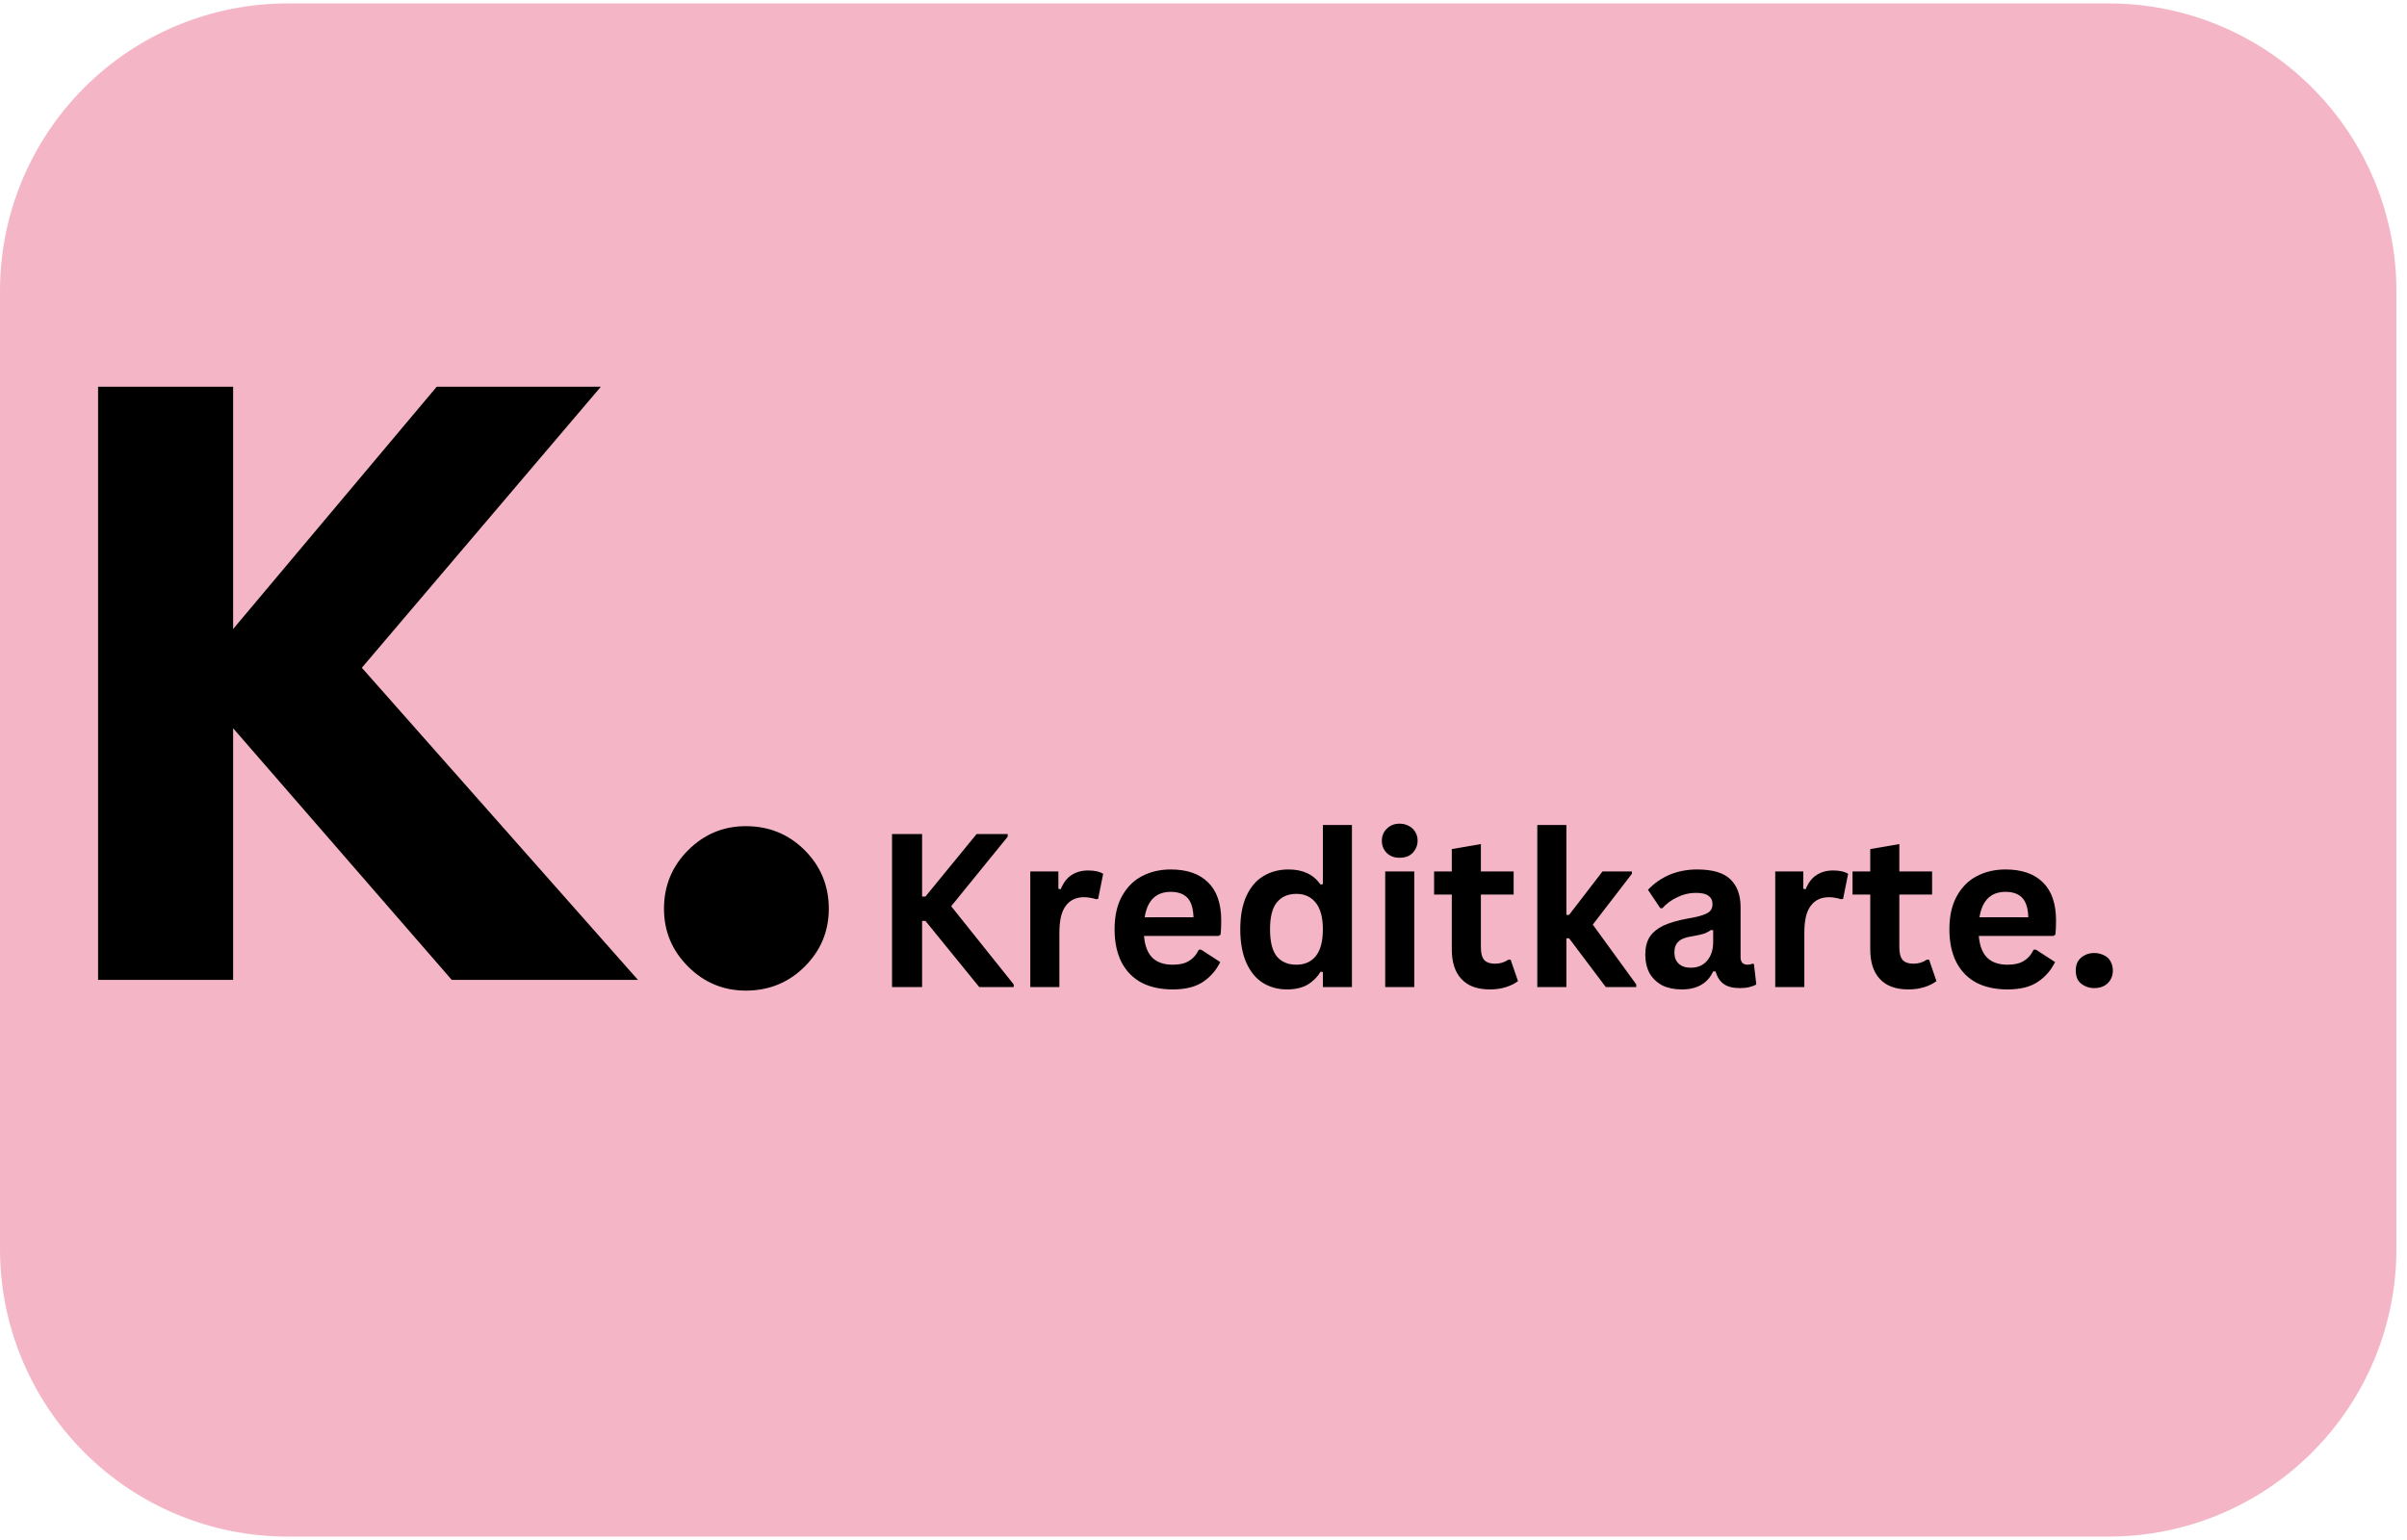
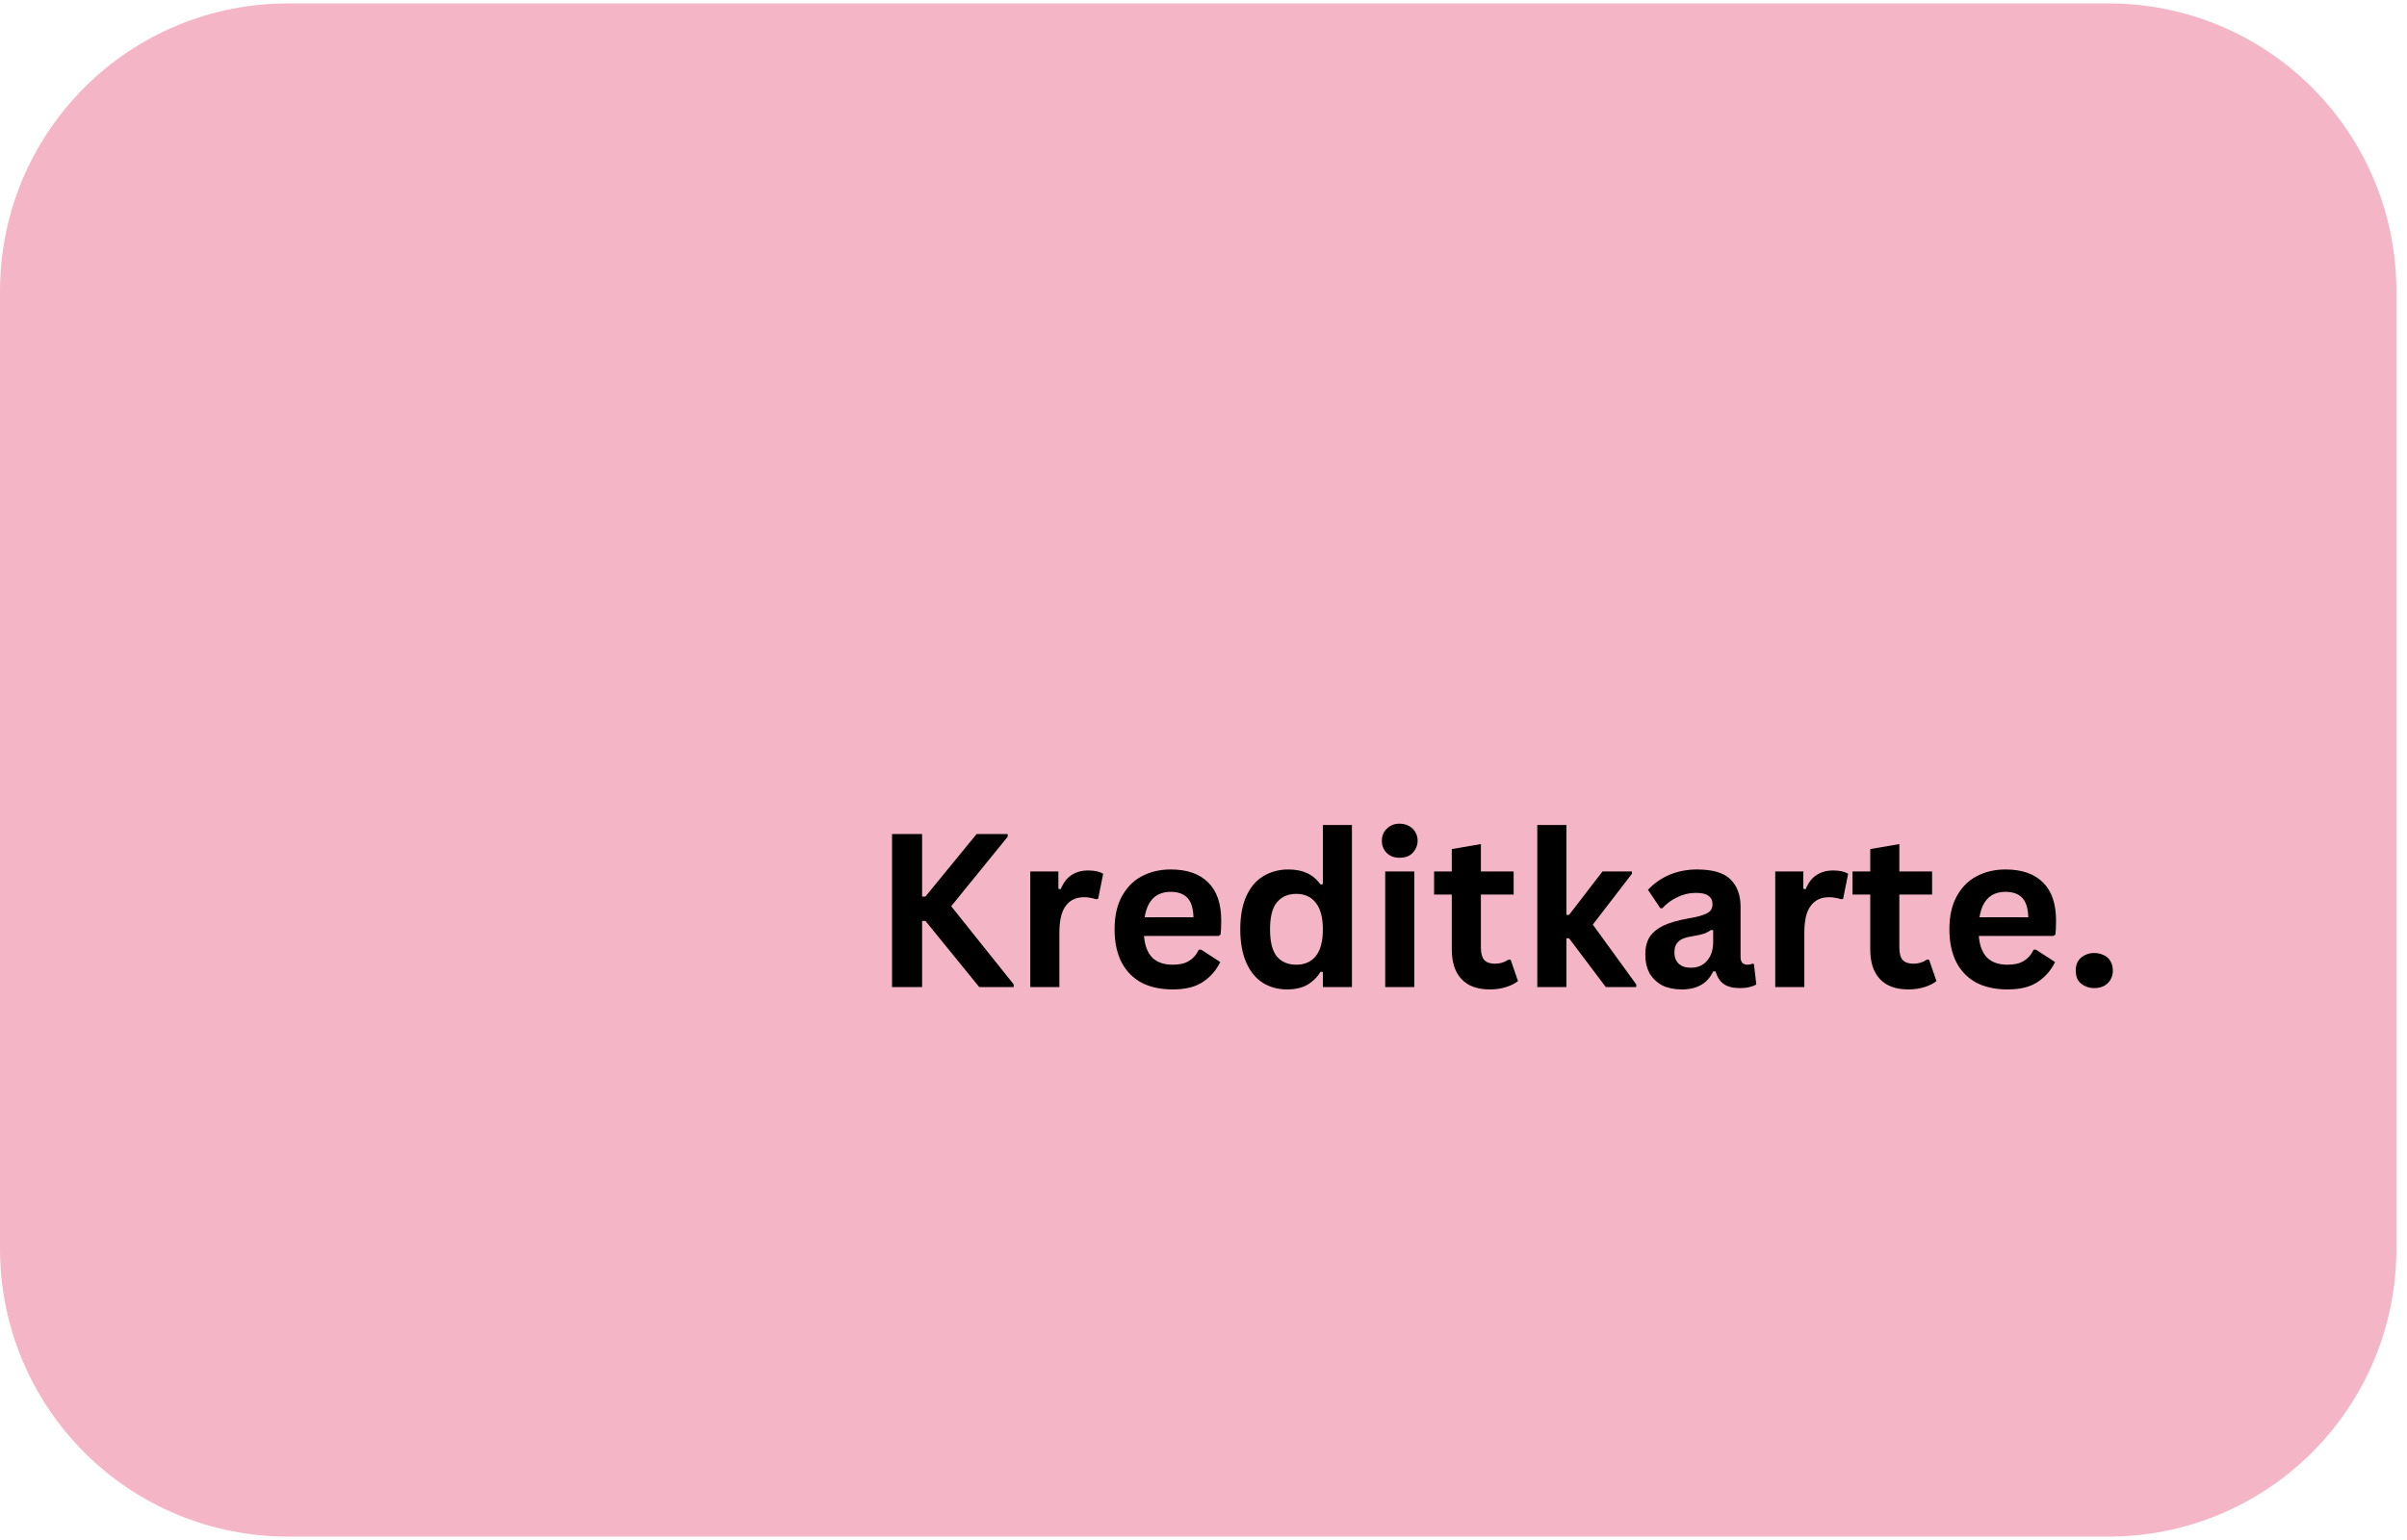
<svg xmlns="http://www.w3.org/2000/svg" width="150" zoomAndPan="magnify" viewBox="0 0 112.5 72" height="96" preserveAspectRatio="xMidYMid meet" version="1.0">
  <defs>
    <g />
    <clipPath id="862a344c2a">
      <path d="M 0 0.16 L 112.004 0.16 L 112.004 71.84 L 0 71.84 Z M 0 0.16 " clip-rule="nonzero" />
    </clipPath>
    <clipPath id="1effcee1b0">
-       <path d="M 13.441 0.16 L 98.562 0.16 C 102.125 0.16 105.547 1.574 108.066 4.098 C 110.586 6.617 112.004 10.035 112.004 13.598 L 112.004 58.402 C 112.004 61.965 110.586 65.383 108.066 67.902 C 105.547 70.426 102.125 71.84 98.562 71.84 L 13.441 71.84 C 9.875 71.84 6.457 70.426 3.938 67.902 C 1.418 65.383 0 61.965 0 58.402 L 0 13.598 C 0 10.035 1.418 6.617 3.938 4.098 C 6.457 1.574 9.875 0.16 13.441 0.16 Z M 13.441 0.16 " clip-rule="nonzero" />
+       <path d="M 13.441 0.16 L 98.562 0.16 C 102.125 0.16 105.547 1.574 108.066 4.098 C 110.586 6.617 112.004 10.035 112.004 13.598 L 112.004 58.402 C 112.004 61.965 110.586 65.383 108.066 67.902 C 105.547 70.426 102.125 71.84 98.562 71.84 L 13.441 71.84 C 9.875 71.84 6.457 70.426 3.938 67.902 C 1.418 65.383 0 61.965 0 58.402 L 0 13.598 C 0 10.035 1.418 6.617 3.938 4.098 C 6.457 1.574 9.875 0.16 13.441 0.16 M 13.441 0.16 " clip-rule="nonzero" />
    </clipPath>
    <clipPath id="8c4bd4fe9b">
      <path d="M 0 0.16 L 112.004 0.16 L 112.004 71.84 L 0 71.84 Z M 0 0.16 " clip-rule="nonzero" />
    </clipPath>
    <clipPath id="545b10c42e">
      <path d="M 13.441 0.16 L 98.562 0.16 C 102.125 0.16 105.547 1.574 108.066 4.098 C 110.586 6.617 112.004 10.035 112.004 13.598 L 112.004 58.402 C 112.004 61.965 110.586 65.383 108.066 67.902 C 105.547 70.426 102.125 71.84 98.562 71.84 L 13.441 71.84 C 9.875 71.84 6.457 70.426 3.938 67.902 C 1.418 65.383 0 61.965 0 58.402 L 0 13.598 C 0 10.035 1.418 6.617 3.938 4.098 C 6.457 1.574 9.875 0.16 13.441 0.16 Z M 13.441 0.16 " clip-rule="nonzero" />
    </clipPath>
    <clipPath id="37b21278c1">
      <rect x="0" width="113" y="0" height="72" />
    </clipPath>
    <clipPath id="e35d460521">
      <rect x="0" width="60" y="0" height="15" />
    </clipPath>
    <clipPath id="e6b156f607">
-       <rect x="0" width="39" y="0" height="44" />
-     </clipPath>
+       </clipPath>
  </defs>
  <g clip-path="url(#862a344c2a)">
    <g clip-path="url(#1effcee1b0)">
      <g transform="matrix(1, 0, 0, 1, 0, -0)">
        <g clip-path="url(#37b21278c1)">
          <g clip-path="url(#8c4bd4fe9b)">
            <g clip-path="url(#545b10c42e)">
              <path fill="#f4b6c7" d="M 0 0.16 L 112.004 0.16 L 112.004 71.84 L 0 71.84 Z M 0 0.16 " fill-opacity="1" fill-rule="nonzero" />
            </g>
          </g>
        </g>
      </g>
    </g>
  </g>
  <g transform="matrix(1, 0, 0, 1, 40, 35)">
    <g clip-path="url(#e35d460521)">
      <g fill="#000000" fill-opacity="1">
        <g transform="translate(0.754, 11.15)">
          <g>
            <path d="M 0.938 0 L 0.938 -7.156 L 2.344 -7.156 L 2.344 -4.234 L 2.5 -4.234 L 4.891 -7.156 L 6.344 -7.156 L 6.344 -7.031 L 3.703 -3.781 L 6.625 -0.125 L 6.625 0 L 5.016 0 L 2.5 -3.094 L 2.344 -3.094 L 2.344 0 Z M 0.938 0 " />
          </g>
        </g>
        <g transform="translate(7.373, 11.15)">
          <g>
            <path d="M 0.781 0 L 0.781 -5.406 L 2.094 -5.406 L 2.094 -4.594 L 2.203 -4.578 C 2.328 -4.879 2.492 -5.098 2.703 -5.234 C 2.922 -5.379 3.18 -5.453 3.484 -5.453 C 3.797 -5.453 4.031 -5.398 4.188 -5.297 L 3.953 -4.125 L 3.859 -4.109 C 3.766 -4.141 3.676 -4.16 3.594 -4.172 C 3.52 -4.191 3.422 -4.203 3.297 -4.203 C 2.922 -4.203 2.633 -4.066 2.438 -3.797 C 2.238 -3.535 2.141 -3.113 2.141 -2.531 L 2.141 0 Z M 0.781 0 " />
          </g>
        </g>
        <g transform="translate(11.61, 11.15)">
          <g>
            <path d="M 5.344 -2.391 L 1.859 -2.391 C 1.898 -1.922 2.035 -1.578 2.266 -1.359 C 2.492 -1.148 2.805 -1.047 3.203 -1.047 C 3.516 -1.047 3.766 -1.102 3.953 -1.219 C 4.148 -1.332 4.305 -1.508 4.422 -1.75 L 4.531 -1.75 L 5.422 -1.172 C 5.242 -0.797 4.977 -0.488 4.625 -0.25 C 4.27 -0.008 3.797 0.109 3.203 0.109 C 2.641 0.109 2.156 0.004 1.75 -0.203 C 1.344 -0.422 1.031 -0.738 0.812 -1.156 C 0.594 -1.582 0.484 -2.098 0.484 -2.703 C 0.484 -3.316 0.598 -3.832 0.828 -4.25 C 1.066 -4.676 1.379 -4.988 1.766 -5.188 C 2.16 -5.395 2.609 -5.5 3.109 -5.5 C 3.867 -5.5 4.453 -5.297 4.859 -4.891 C 5.266 -4.492 5.469 -3.898 5.469 -3.109 C 5.469 -2.828 5.457 -2.609 5.438 -2.453 Z M 4.172 -3.266 C 4.16 -3.68 4.066 -3.984 3.891 -4.172 C 3.711 -4.359 3.453 -4.453 3.109 -4.453 C 2.422 -4.453 2.016 -4.055 1.891 -3.266 Z M 4.172 -3.266 " />
          </g>
        </g>
        <g transform="translate(17.485, 11.15)">
          <g>
            <path d="M 2.672 0.109 C 2.242 0.109 1.863 0.004 1.531 -0.203 C 1.207 -0.41 0.953 -0.723 0.766 -1.141 C 0.578 -1.566 0.484 -2.086 0.484 -2.703 C 0.484 -3.316 0.578 -3.832 0.766 -4.25 C 0.961 -4.676 1.227 -4.988 1.562 -5.188 C 1.906 -5.395 2.297 -5.5 2.734 -5.5 C 3.078 -5.5 3.367 -5.441 3.609 -5.328 C 3.859 -5.211 4.066 -5.035 4.234 -4.797 L 4.344 -4.812 L 4.344 -7.578 L 5.703 -7.578 L 5.703 0 L 4.344 0 L 4.344 -0.703 L 4.234 -0.719 C 4.086 -0.469 3.883 -0.266 3.625 -0.109 C 3.363 0.035 3.047 0.109 2.672 0.109 Z M 3.109 -1.047 C 3.492 -1.047 3.797 -1.18 4.016 -1.453 C 4.234 -1.723 4.344 -2.141 4.344 -2.703 C 4.344 -3.254 4.234 -3.664 4.016 -3.938 C 3.797 -4.219 3.492 -4.359 3.109 -4.359 C 2.711 -4.359 2.406 -4.223 2.188 -3.953 C 1.977 -3.691 1.875 -3.273 1.875 -2.703 C 1.875 -2.129 1.977 -1.707 2.188 -1.438 C 2.406 -1.176 2.711 -1.047 3.109 -1.047 Z M 3.109 -1.047 " />
          </g>
        </g>
        <g transform="translate(23.961, 11.15)">
          <g>
            <path d="M 1.453 -6.047 C 1.211 -6.047 1.016 -6.117 0.859 -6.266 C 0.703 -6.422 0.625 -6.613 0.625 -6.844 C 0.625 -7.07 0.703 -7.258 0.859 -7.406 C 1.016 -7.562 1.211 -7.641 1.453 -7.641 C 1.617 -7.641 1.766 -7.602 1.891 -7.531 C 2.016 -7.469 2.113 -7.375 2.188 -7.25 C 2.258 -7.133 2.297 -7 2.297 -6.844 C 2.297 -6.695 2.258 -6.562 2.188 -6.438 C 2.113 -6.312 2.016 -6.211 1.891 -6.141 C 1.766 -6.078 1.617 -6.047 1.453 -6.047 Z M 0.781 0 L 0.781 -5.406 L 2.141 -5.406 L 2.141 0 Z M 0.781 0 " />
          </g>
        </g>
        <g transform="translate(26.871, 11.15)">
          <g>
            <path d="M 3.734 -1.281 L 4.078 -0.281 C 3.93 -0.164 3.742 -0.07 3.516 0 C 3.297 0.07 3.047 0.109 2.766 0.109 C 2.18 0.109 1.738 -0.051 1.438 -0.375 C 1.133 -0.695 0.984 -1.16 0.984 -1.766 L 0.984 -4.328 L 0.156 -4.328 L 0.156 -5.406 L 0.984 -5.406 L 0.984 -6.453 L 2.344 -6.688 L 2.344 -5.406 L 3.875 -5.406 L 3.875 -4.328 L 2.344 -4.328 L 2.344 -1.859 C 2.344 -1.586 2.395 -1.391 2.5 -1.266 C 2.613 -1.148 2.781 -1.094 3 -1.094 C 3.238 -1.094 3.445 -1.156 3.625 -1.281 Z M 3.734 -1.281 " />
          </g>
        </g>
        <g transform="translate(31.07, 11.15)">
          <g>
            <path d="M 0.781 0 L 0.781 -7.578 L 2.141 -7.578 L 2.141 -3.375 L 2.266 -3.375 L 3.828 -5.406 L 5.203 -5.406 L 5.203 -5.297 L 3.375 -2.922 L 5.406 -0.125 L 5.406 0 L 3.984 0 L 2.266 -2.281 L 2.141 -2.281 L 2.141 0 Z M 0.781 0 " />
          </g>
        </g>
        <g transform="translate(36.493, 11.15)">
          <g>
            <path d="M 2.109 0.109 C 1.766 0.109 1.461 0.047 1.203 -0.078 C 0.953 -0.211 0.754 -0.398 0.609 -0.641 C 0.473 -0.891 0.406 -1.188 0.406 -1.531 C 0.406 -1.852 0.473 -2.125 0.609 -2.344 C 0.754 -2.562 0.969 -2.738 1.25 -2.875 C 1.539 -3.008 1.914 -3.117 2.375 -3.203 C 2.695 -3.254 2.941 -3.312 3.109 -3.375 C 3.285 -3.438 3.398 -3.504 3.453 -3.578 C 3.516 -3.66 3.547 -3.758 3.547 -3.875 C 3.547 -4.051 3.484 -4.18 3.359 -4.266 C 3.242 -4.359 3.047 -4.406 2.766 -4.406 C 2.461 -4.406 2.176 -4.336 1.906 -4.203 C 1.633 -4.078 1.398 -3.906 1.203 -3.688 L 1.109 -3.688 L 0.531 -4.547 C 0.812 -4.848 1.145 -5.082 1.531 -5.25 C 1.926 -5.414 2.359 -5.5 2.828 -5.5 C 3.547 -5.5 4.062 -5.348 4.375 -5.047 C 4.695 -4.742 4.859 -4.312 4.859 -3.75 L 4.859 -1.406 C 4.859 -1.164 4.969 -1.047 5.188 -1.047 C 5.258 -1.047 5.336 -1.062 5.422 -1.094 L 5.484 -1.078 L 5.594 -0.125 C 5.508 -0.07 5.398 -0.031 5.266 0 C 5.141 0.031 4.992 0.047 4.828 0.047 C 4.504 0.047 4.254 -0.016 4.078 -0.141 C 3.898 -0.266 3.77 -0.461 3.688 -0.734 L 3.578 -0.734 C 3.316 -0.172 2.828 0.109 2.109 0.109 Z M 2.531 -0.906 C 2.844 -0.906 3.094 -1.008 3.281 -1.219 C 3.477 -1.438 3.578 -1.734 3.578 -2.109 L 3.578 -2.656 L 3.484 -2.672 C 3.398 -2.609 3.289 -2.551 3.156 -2.5 C 3.02 -2.457 2.832 -2.414 2.594 -2.375 C 2.289 -2.332 2.078 -2.25 1.953 -2.125 C 1.828 -2.008 1.766 -1.844 1.766 -1.625 C 1.766 -1.395 1.832 -1.219 1.969 -1.094 C 2.102 -0.969 2.289 -0.906 2.531 -0.906 Z M 2.531 -0.906 " />
          </g>
        </g>
        <g transform="translate(42.191, 11.15)">
          <g>
            <path d="M 0.781 0 L 0.781 -5.406 L 2.094 -5.406 L 2.094 -4.594 L 2.203 -4.578 C 2.328 -4.879 2.492 -5.098 2.703 -5.234 C 2.922 -5.379 3.18 -5.453 3.484 -5.453 C 3.797 -5.453 4.031 -5.398 4.188 -5.297 L 3.953 -4.125 L 3.859 -4.109 C 3.766 -4.141 3.676 -4.16 3.594 -4.172 C 3.52 -4.191 3.422 -4.203 3.297 -4.203 C 2.922 -4.203 2.633 -4.066 2.438 -3.797 C 2.238 -3.535 2.141 -3.113 2.141 -2.531 L 2.141 0 Z M 0.781 0 " />
          </g>
        </g>
        <g transform="translate(46.429, 11.15)">
          <g>
            <path d="M 3.734 -1.281 L 4.078 -0.281 C 3.93 -0.164 3.742 -0.07 3.516 0 C 3.297 0.07 3.047 0.109 2.766 0.109 C 2.18 0.109 1.738 -0.051 1.438 -0.375 C 1.133 -0.695 0.984 -1.16 0.984 -1.766 L 0.984 -4.328 L 0.156 -4.328 L 0.156 -5.406 L 0.984 -5.406 L 0.984 -6.453 L 2.344 -6.688 L 2.344 -5.406 L 3.875 -5.406 L 3.875 -4.328 L 2.344 -4.328 L 2.344 -1.859 C 2.344 -1.586 2.395 -1.391 2.5 -1.266 C 2.613 -1.148 2.781 -1.094 3 -1.094 C 3.238 -1.094 3.445 -1.156 3.625 -1.281 Z M 3.734 -1.281 " />
          </g>
        </g>
        <g transform="translate(50.628, 11.15)">
          <g>
            <path d="M 5.344 -2.391 L 1.859 -2.391 C 1.898 -1.922 2.035 -1.578 2.266 -1.359 C 2.492 -1.148 2.805 -1.047 3.203 -1.047 C 3.516 -1.047 3.766 -1.102 3.953 -1.219 C 4.148 -1.332 4.305 -1.508 4.422 -1.75 L 4.531 -1.75 L 5.422 -1.172 C 5.242 -0.797 4.977 -0.488 4.625 -0.25 C 4.27 -0.008 3.797 0.109 3.203 0.109 C 2.641 0.109 2.156 0.004 1.75 -0.203 C 1.344 -0.422 1.031 -0.738 0.812 -1.156 C 0.594 -1.582 0.484 -2.098 0.484 -2.703 C 0.484 -3.316 0.598 -3.832 0.828 -4.25 C 1.066 -4.676 1.379 -4.988 1.766 -5.188 C 2.16 -5.395 2.609 -5.5 3.109 -5.5 C 3.867 -5.5 4.453 -5.297 4.859 -4.891 C 5.266 -4.492 5.469 -3.898 5.469 -3.109 C 5.469 -2.828 5.457 -2.609 5.438 -2.453 Z M 4.172 -3.266 C 4.16 -3.68 4.066 -3.984 3.891 -4.172 C 3.711 -4.359 3.453 -4.453 3.109 -4.453 C 2.422 -4.453 2.016 -4.055 1.891 -3.266 Z M 4.172 -3.266 " />
          </g>
        </g>
        <g transform="translate(56.502, 11.15)">
          <g>
            <path d="M 1.375 0.047 C 1.207 0.047 1.055 0.008 0.922 -0.062 C 0.785 -0.133 0.68 -0.227 0.609 -0.344 C 0.547 -0.469 0.516 -0.613 0.516 -0.781 C 0.516 -0.938 0.547 -1.07 0.609 -1.188 C 0.68 -1.312 0.785 -1.41 0.922 -1.484 C 1.055 -1.555 1.207 -1.594 1.375 -1.594 C 1.551 -1.594 1.707 -1.555 1.844 -1.484 C 1.977 -1.422 2.078 -1.328 2.141 -1.203 C 2.211 -1.078 2.25 -0.938 2.25 -0.781 C 2.25 -0.539 2.172 -0.344 2.016 -0.188 C 1.859 -0.031 1.645 0.047 1.375 0.047 Z M 1.375 0.047 " />
          </g>
        </g>
      </g>
    </g>
  </g>
  <g transform="matrix(1, 0, 0, 1, 2, 15)">
    <g clip-path="url(#e6b156f607)">
      <g fill="#000000" fill-opacity="1">
        <g transform="translate(0.568, 30.814)">
          <g>
            <path d="M 27.25 0 L 18.547 0 L 8.328 -11.766 L 8.328 0 L 2.016 0 L 2.016 -27.734 L 8.328 -27.734 L 8.328 -16.406 L 17.844 -27.734 L 25.516 -27.734 L 14.344 -14.594 Z M 27.25 0 " />
          </g>
        </g>
      </g>
      <g fill="#000000" fill-opacity="1">
        <g transform="translate(27.018, 30.814)">
          <g>
            <path d="M 5.844 -7.188 C 6.926 -7.188 7.844 -6.812 8.594 -6.062 C 9.344 -5.312 9.719 -4.398 9.719 -3.328 C 9.719 -2.273 9.344 -1.375 8.594 -0.625 C 7.844 0.125 6.926 0.5 5.844 0.5 C 4.789 0.5 3.891 0.125 3.141 -0.625 C 2.391 -1.375 2.016 -2.273 2.016 -3.328 C 2.016 -4.398 2.391 -5.312 3.141 -6.062 C 3.891 -6.812 4.789 -7.188 5.844 -7.188 Z M 5.844 -7.188 " />
          </g>
        </g>
      </g>
    </g>
  </g>
</svg>